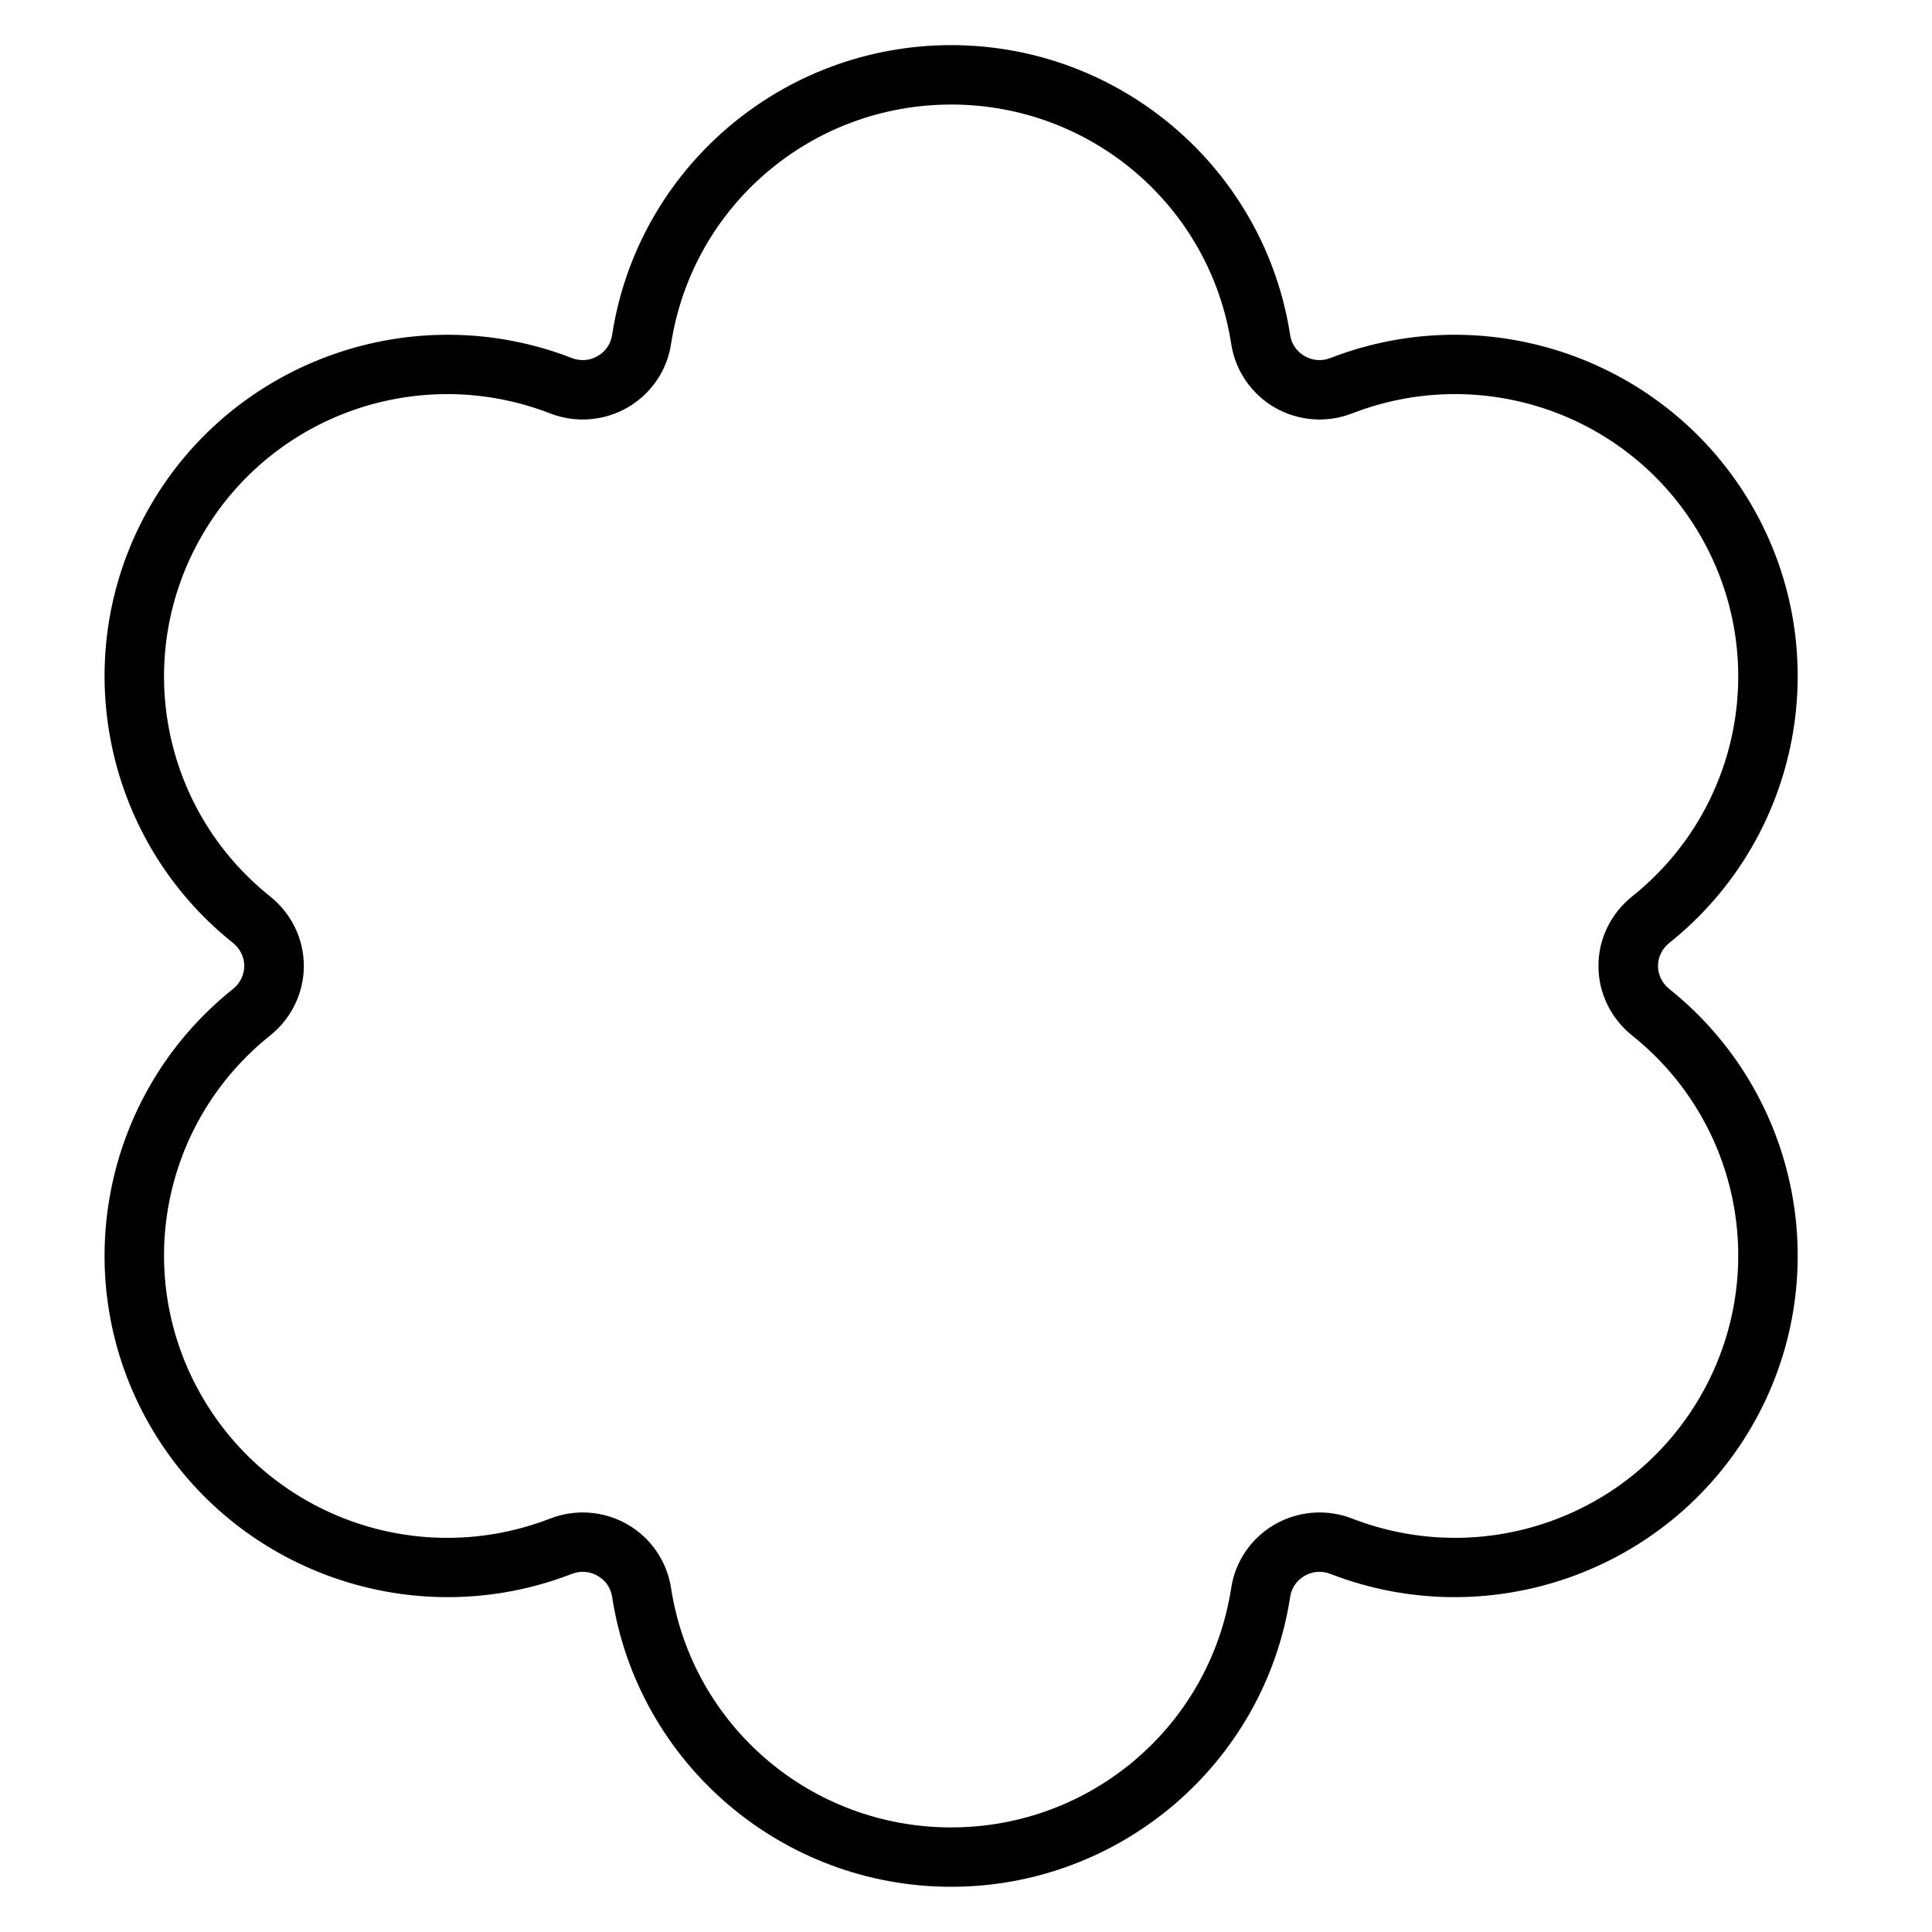
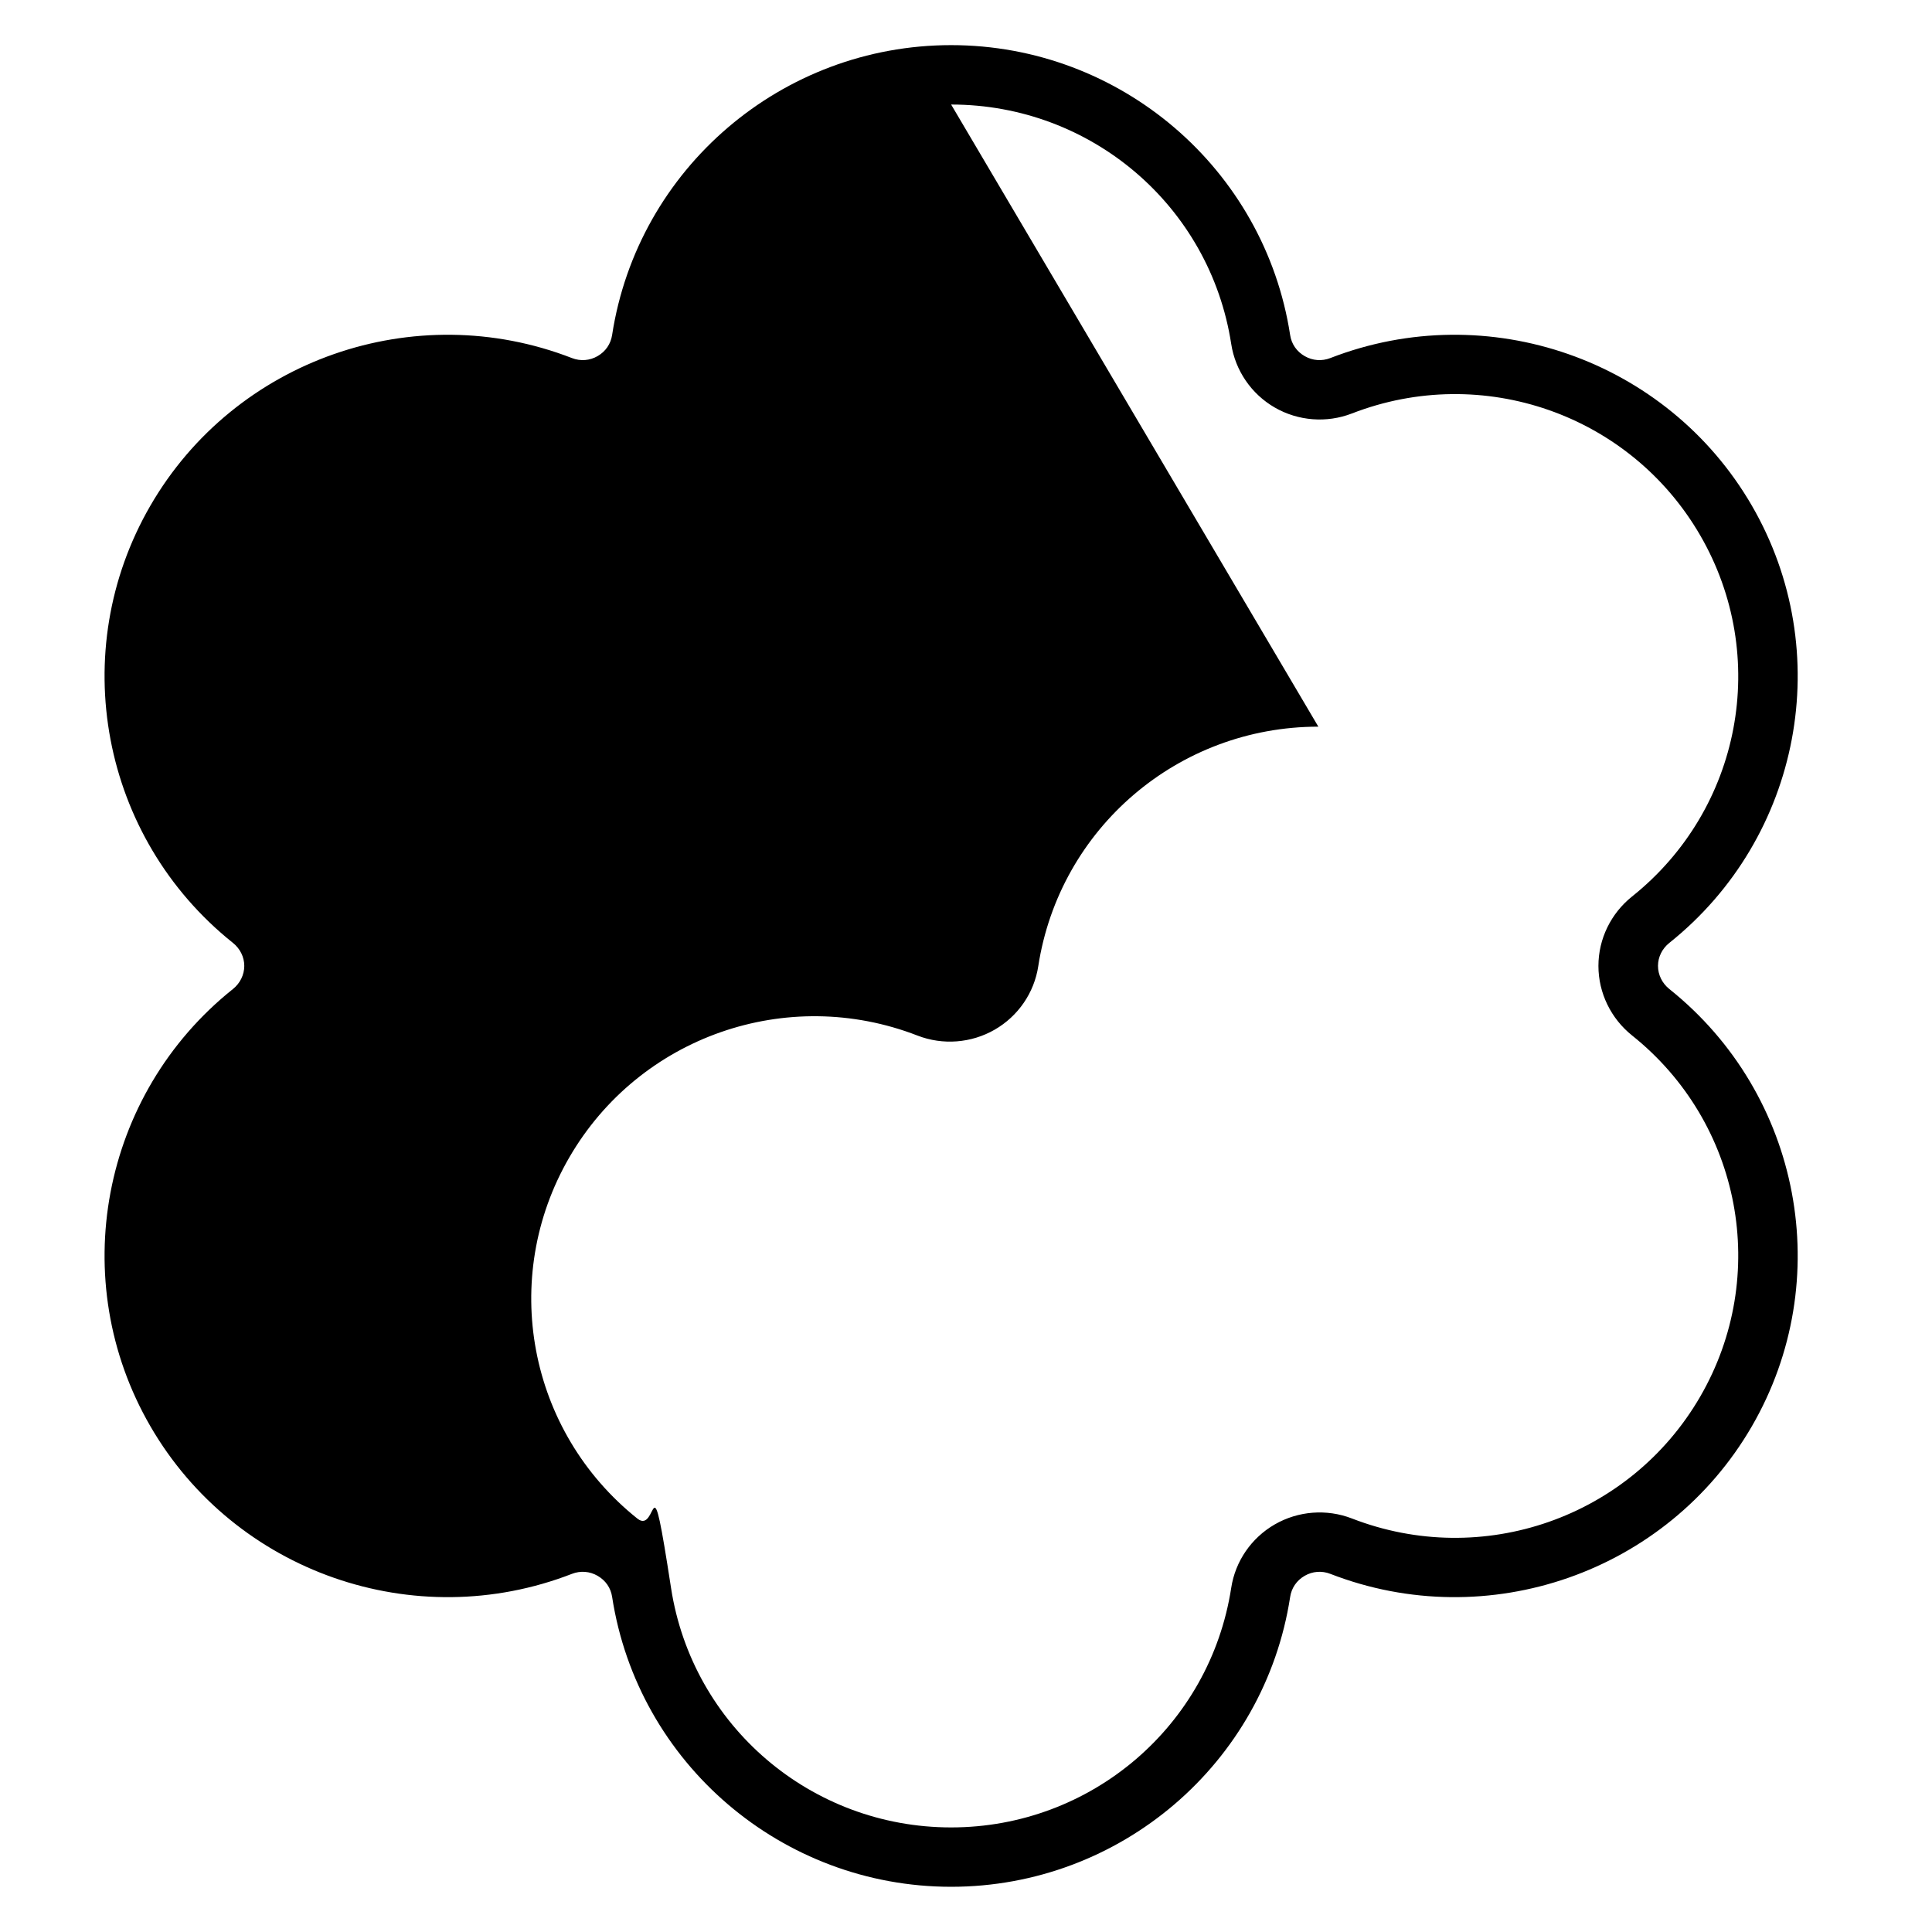
<svg xmlns="http://www.w3.org/2000/svg" fill="#000000" width="800px" height="800px" version="1.1" viewBox="144 144 512 512">
-   <path d="m396.06 155.96c-44.824 0-83.055 32.684-89.844 76.812-0.359 2.379-1.73 4.379-3.844 5.598-2.086 1.203-4.531 1.398-6.793 0.523-41.762-16.215-89.285 0.41-111.7 39.066-22.422 38.656-13.125 87.98 21.844 115.91 1.906 1.523 3.012 3.75 3.012 6.106 0 2.352-1.105 4.613-3.012 6.133-34.969 27.93-44.266 77.254-21.844 115.91s69.941 55.281 111.7 39.066c2.262-0.875 4.707-0.684 6.793 0.523 2.113 1.219 3.484 3.188 3.844 5.566 6.793 44.129 45.02 76.844 89.844 76.844s83.055-32.684 89.844-76.812c0.359-2.379 1.73-4.379 3.844-5.598 2.086-1.203 4.531-1.398 6.793-0.523 41.762 16.215 89.285-0.41 111.7-39.066 22.422-38.656 13.125-87.98-21.844-115.91-1.906-1.523-3.012-3.781-3.012-6.133s1.105-4.582 3.012-6.106c34.969-27.93 44.266-77.254 21.844-115.91s-69.941-55.281-111.7-39.066c-2.262 0.875-4.707 0.684-6.793-0.523-2.113-1.219-3.484-3.188-3.844-5.566-6.789-44.125-45.02-76.844-89.844-76.844zm0 15.742c37.125 0 68.586 26.891 74.223 63.438 1.078 7.066 5.344 13.281 11.531 16.852 6.219 3.59 13.77 4.168 20.453 1.582 34.598-13.43 73.711 0.23 92.285 32.258 18.574 32.023 10.938 72.602-18.031 95.742-5.578 4.453-8.922 11.203-8.922 18.402s3.344 13.98 8.922 18.434c28.969 23.137 36.605 63.715 18.031 95.742-18.574 32.023-57.688 45.688-92.285 32.258-6.684-2.586-14.238-2.004-20.453 1.582-6.188 3.57-10.453 9.754-11.531 16.82-5.637 36.547-37.098 63.473-74.223 63.473s-68.586-26.891-74.223-63.438c-1.078-7.066-5.344-13.281-11.531-16.852-6.219-3.59-13.77-4.168-20.453-1.582-34.598 13.43-73.711-0.23-92.285-32.258-18.574-32.023-10.938-72.602 18.031-95.742 5.578-4.453 8.922-11.234 8.922-18.434s-3.344-13.949-8.922-18.402c-28.969-23.137-36.605-63.715-18.031-95.742 18.574-32.023 57.688-45.688 92.285-32.258 6.684 2.586 14.238 2.004 20.453-1.582 6.188-3.57 10.453-9.754 11.531-16.82 5.637-36.547 37.098-63.469 74.223-63.469z" fill-rule="evenodd" />
+   <path d="m396.06 155.96c-44.824 0-83.055 32.684-89.844 76.812-0.359 2.379-1.73 4.379-3.844 5.598-2.086 1.203-4.531 1.398-6.793 0.523-41.762-16.215-89.285 0.41-111.7 39.066-22.422 38.656-13.125 87.98 21.844 115.91 1.906 1.523 3.012 3.75 3.012 6.106 0 2.352-1.105 4.613-3.012 6.133-34.969 27.93-44.266 77.254-21.844 115.91s69.941 55.281 111.7 39.066c2.262-0.875 4.707-0.684 6.793 0.523 2.113 1.219 3.484 3.188 3.844 5.566 6.793 44.129 45.02 76.844 89.844 76.844s83.055-32.684 89.844-76.812c0.359-2.379 1.73-4.379 3.844-5.598 2.086-1.203 4.531-1.398 6.793-0.523 41.762 16.215 89.285-0.41 111.7-39.066 22.422-38.656 13.125-87.98-21.844-115.91-1.906-1.523-3.012-3.781-3.012-6.133s1.105-4.582 3.012-6.106c34.969-27.93 44.266-77.254 21.844-115.91s-69.941-55.281-111.7-39.066c-2.262 0.875-4.707 0.684-6.793-0.523-2.113-1.219-3.484-3.188-3.844-5.566-6.789-44.125-45.02-76.844-89.844-76.844zm0 15.742c37.125 0 68.586 26.891 74.223 63.438 1.078 7.066 5.344 13.281 11.531 16.852 6.219 3.59 13.77 4.168 20.453 1.582 34.598-13.43 73.711 0.23 92.285 32.258 18.574 32.023 10.938 72.602-18.031 95.742-5.578 4.453-8.922 11.203-8.922 18.402s3.344 13.98 8.922 18.434c28.969 23.137 36.605 63.715 18.031 95.742-18.574 32.023-57.688 45.688-92.285 32.258-6.684-2.586-14.238-2.004-20.453 1.582-6.188 3.57-10.453 9.754-11.531 16.82-5.637 36.547-37.098 63.473-74.223 63.473s-68.586-26.891-74.223-63.438s-3.344-13.949-8.922-18.402c-28.969-23.137-36.605-63.715-18.031-95.742 18.574-32.023 57.688-45.688 92.285-32.258 6.684 2.586 14.238 2.004 20.453-1.582 6.188-3.57 10.453-9.754 11.531-16.82 5.637-36.547 37.098-63.469 74.223-63.469z" fill-rule="evenodd" />
</svg>